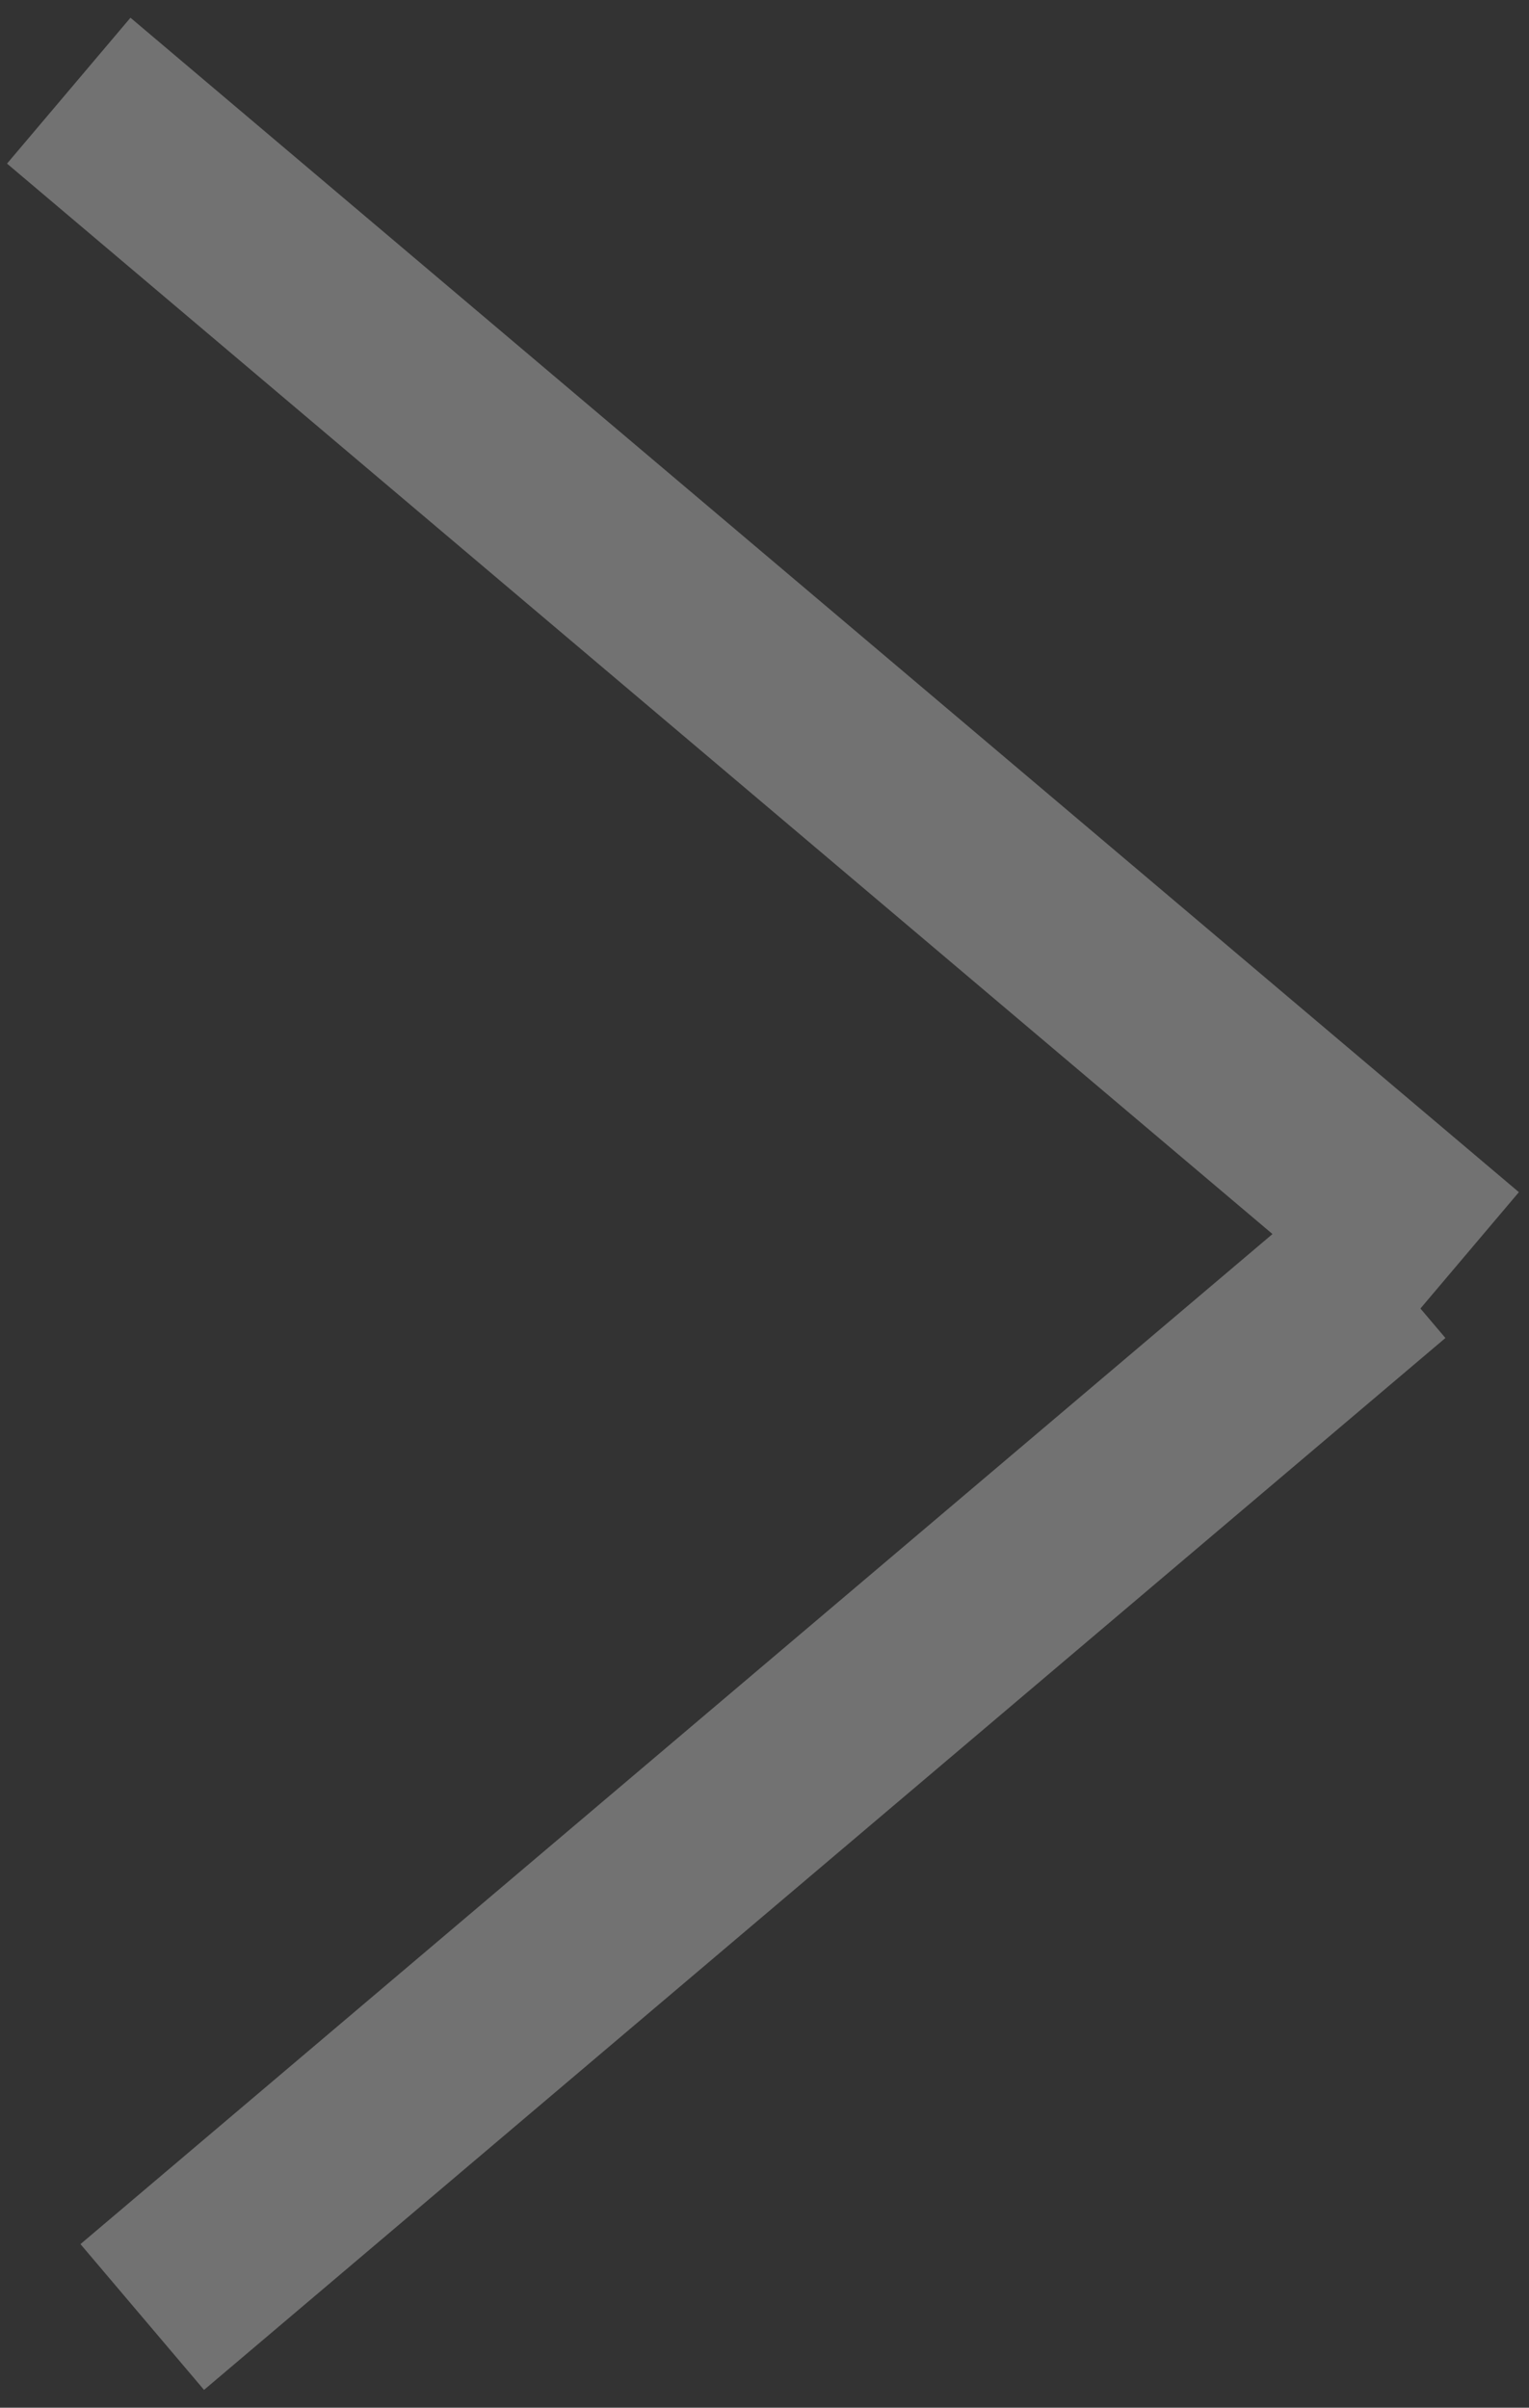
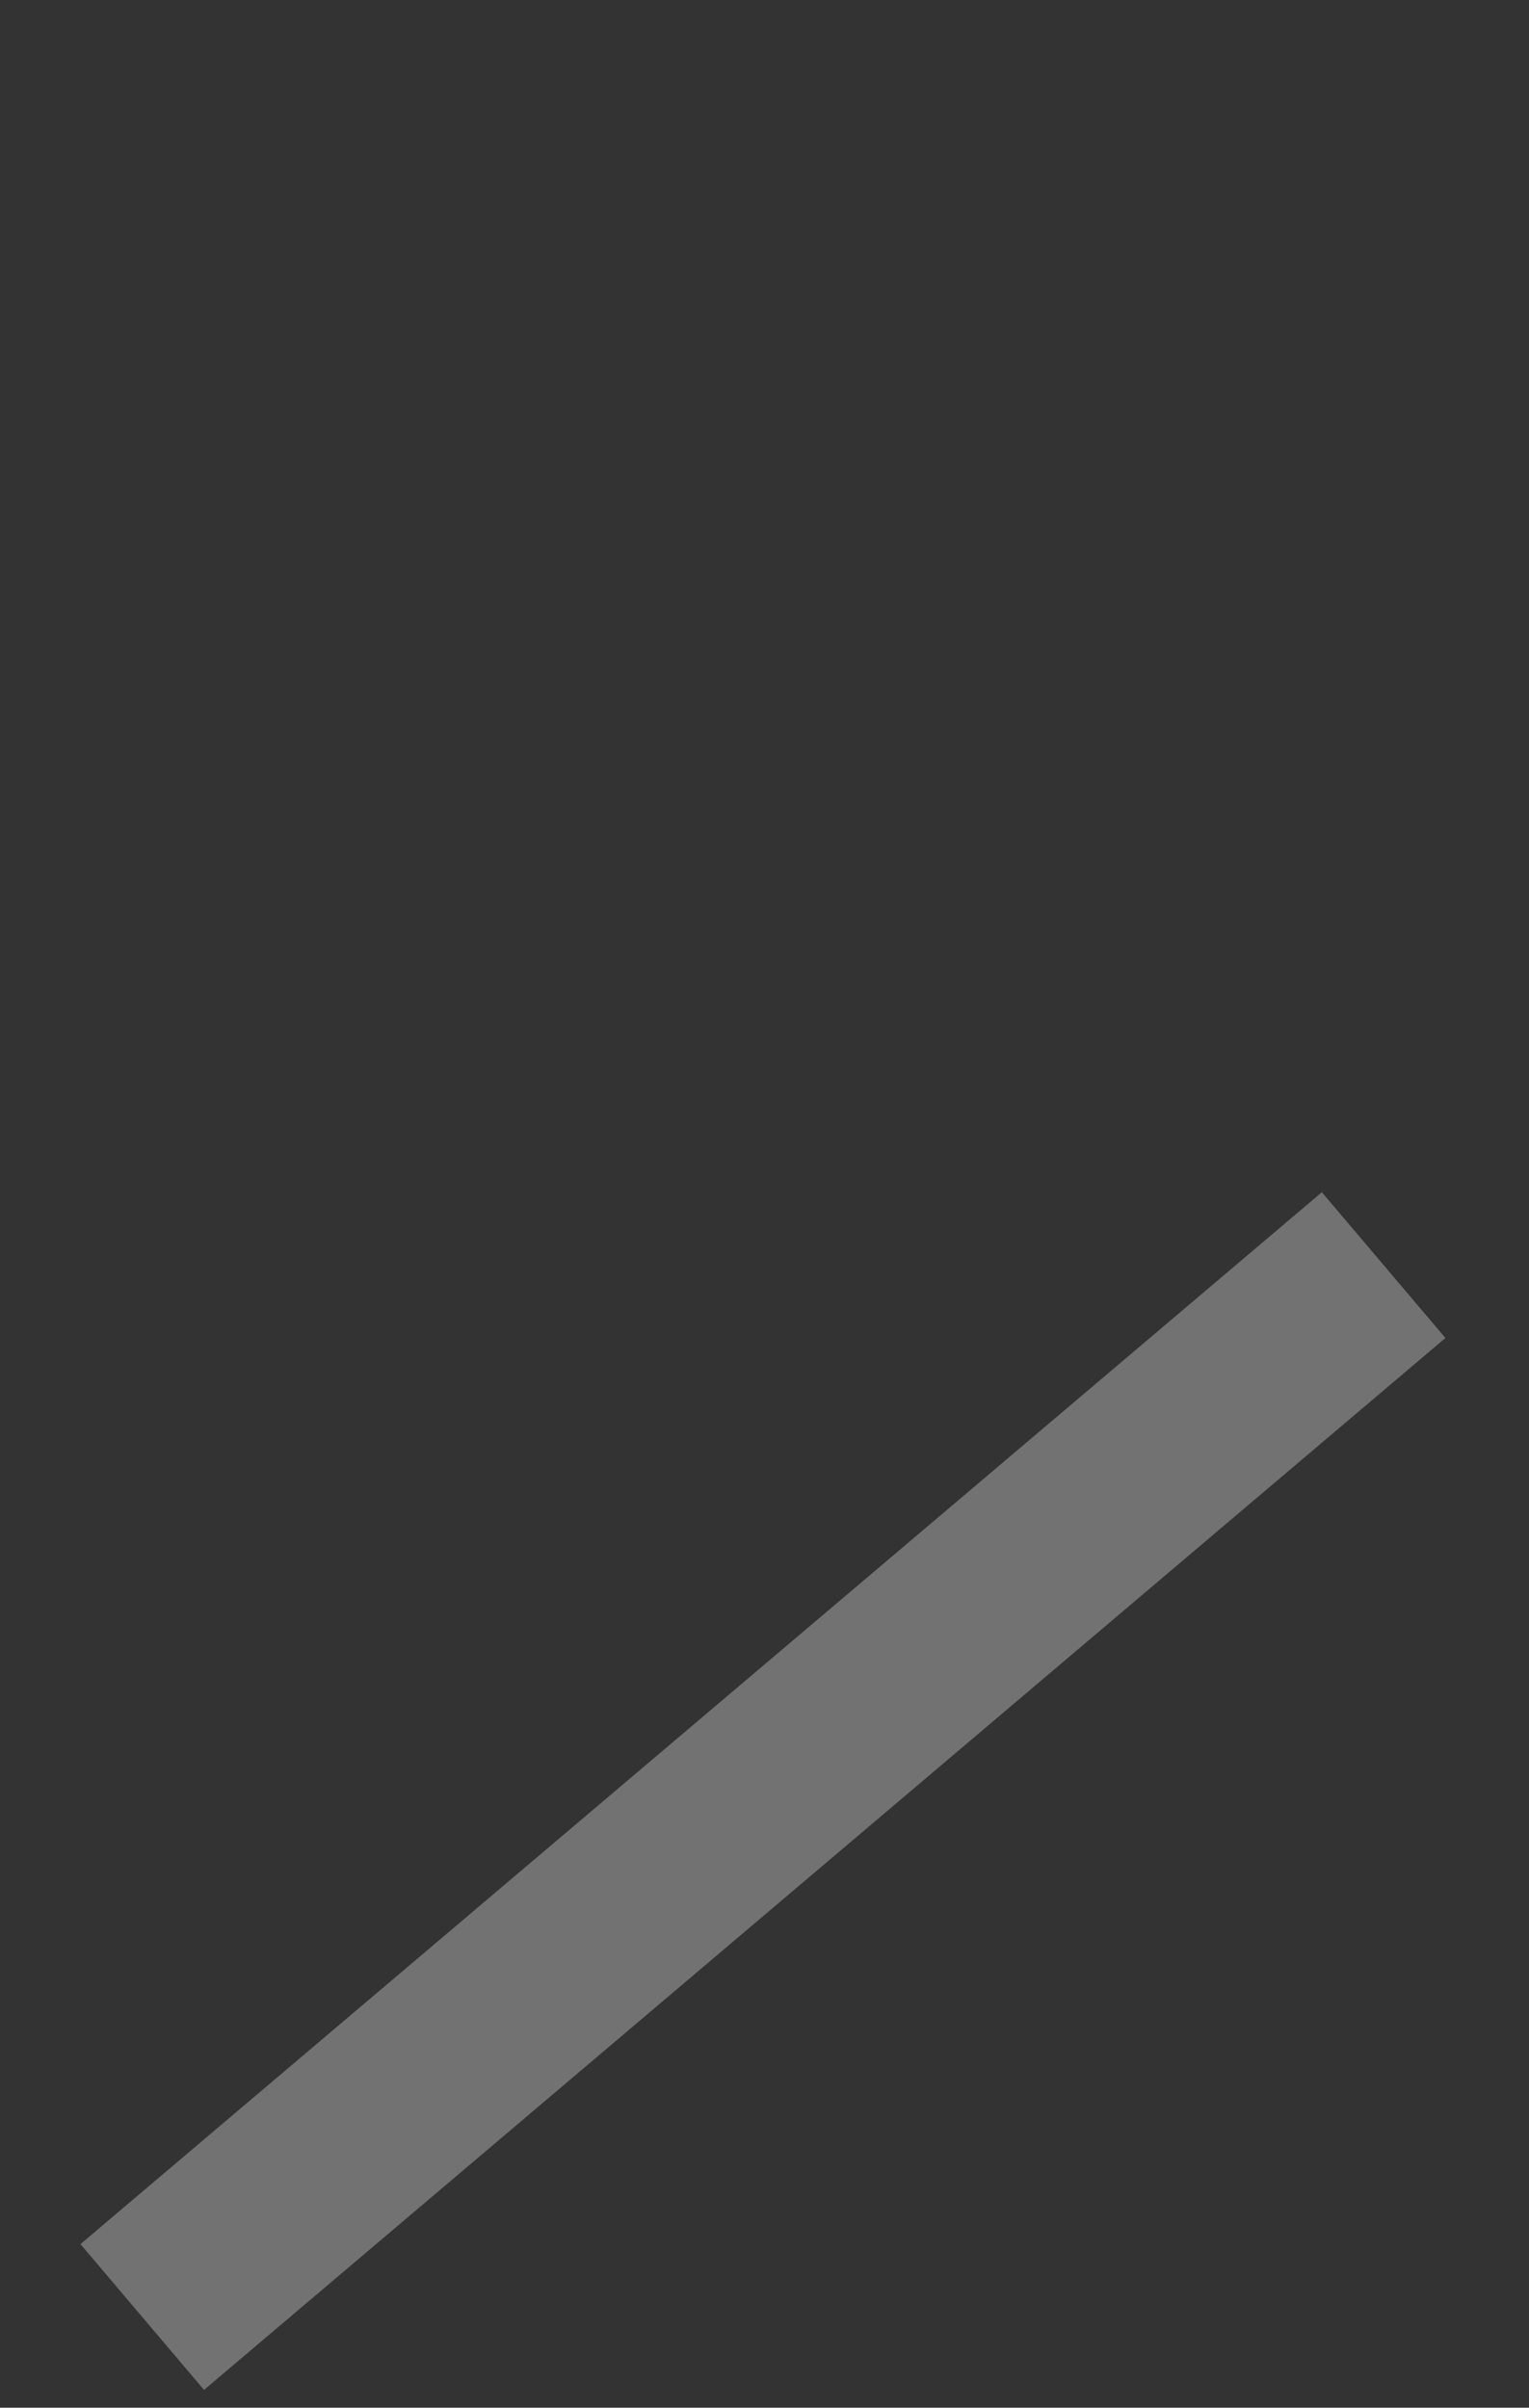
<svg xmlns="http://www.w3.org/2000/svg" width="80" height="126" viewBox="0 0 80 126" fill="none">
  <rect x="0" y="0" width="80" height="126" fill="#333333" stroke="none" />
  <g opacity="0.31">
-     <path d="M3.597 4.745L76.241 66.206" stroke="white" stroke-width="10" />
    <path d="M7.443 121.254L72.394 66.206" stroke="white" stroke-width="10" />
  </g>
</svg>